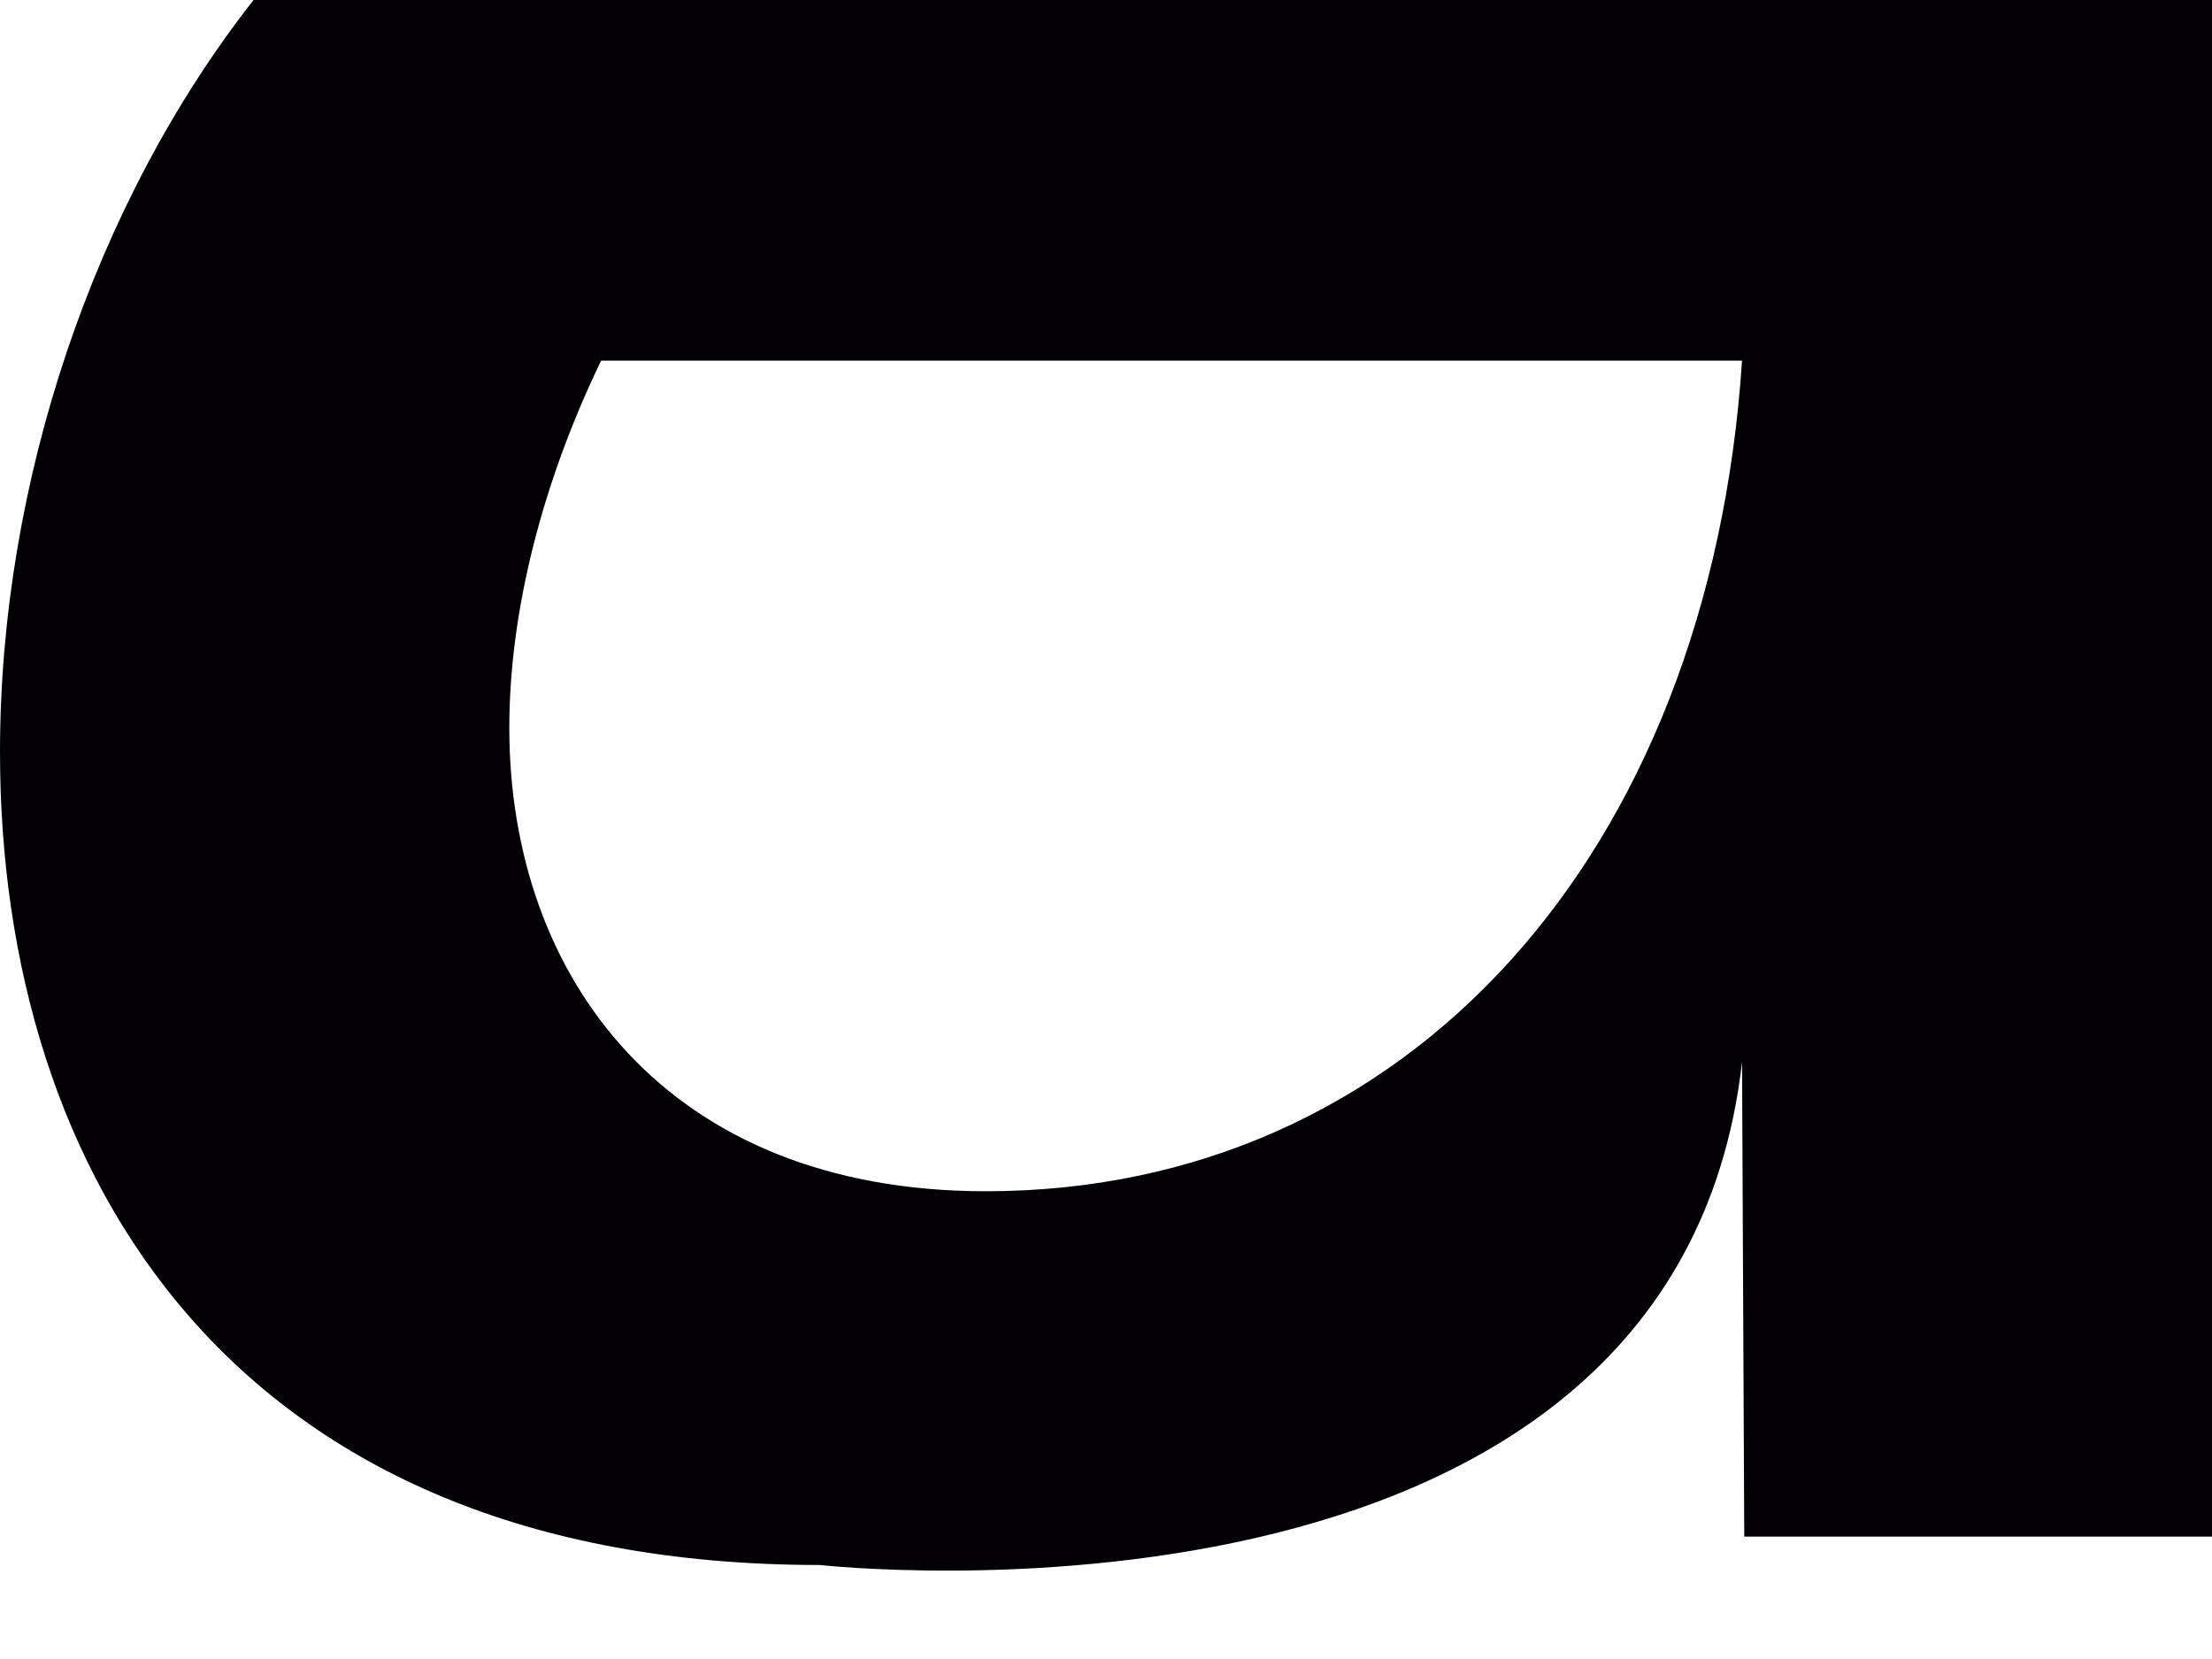
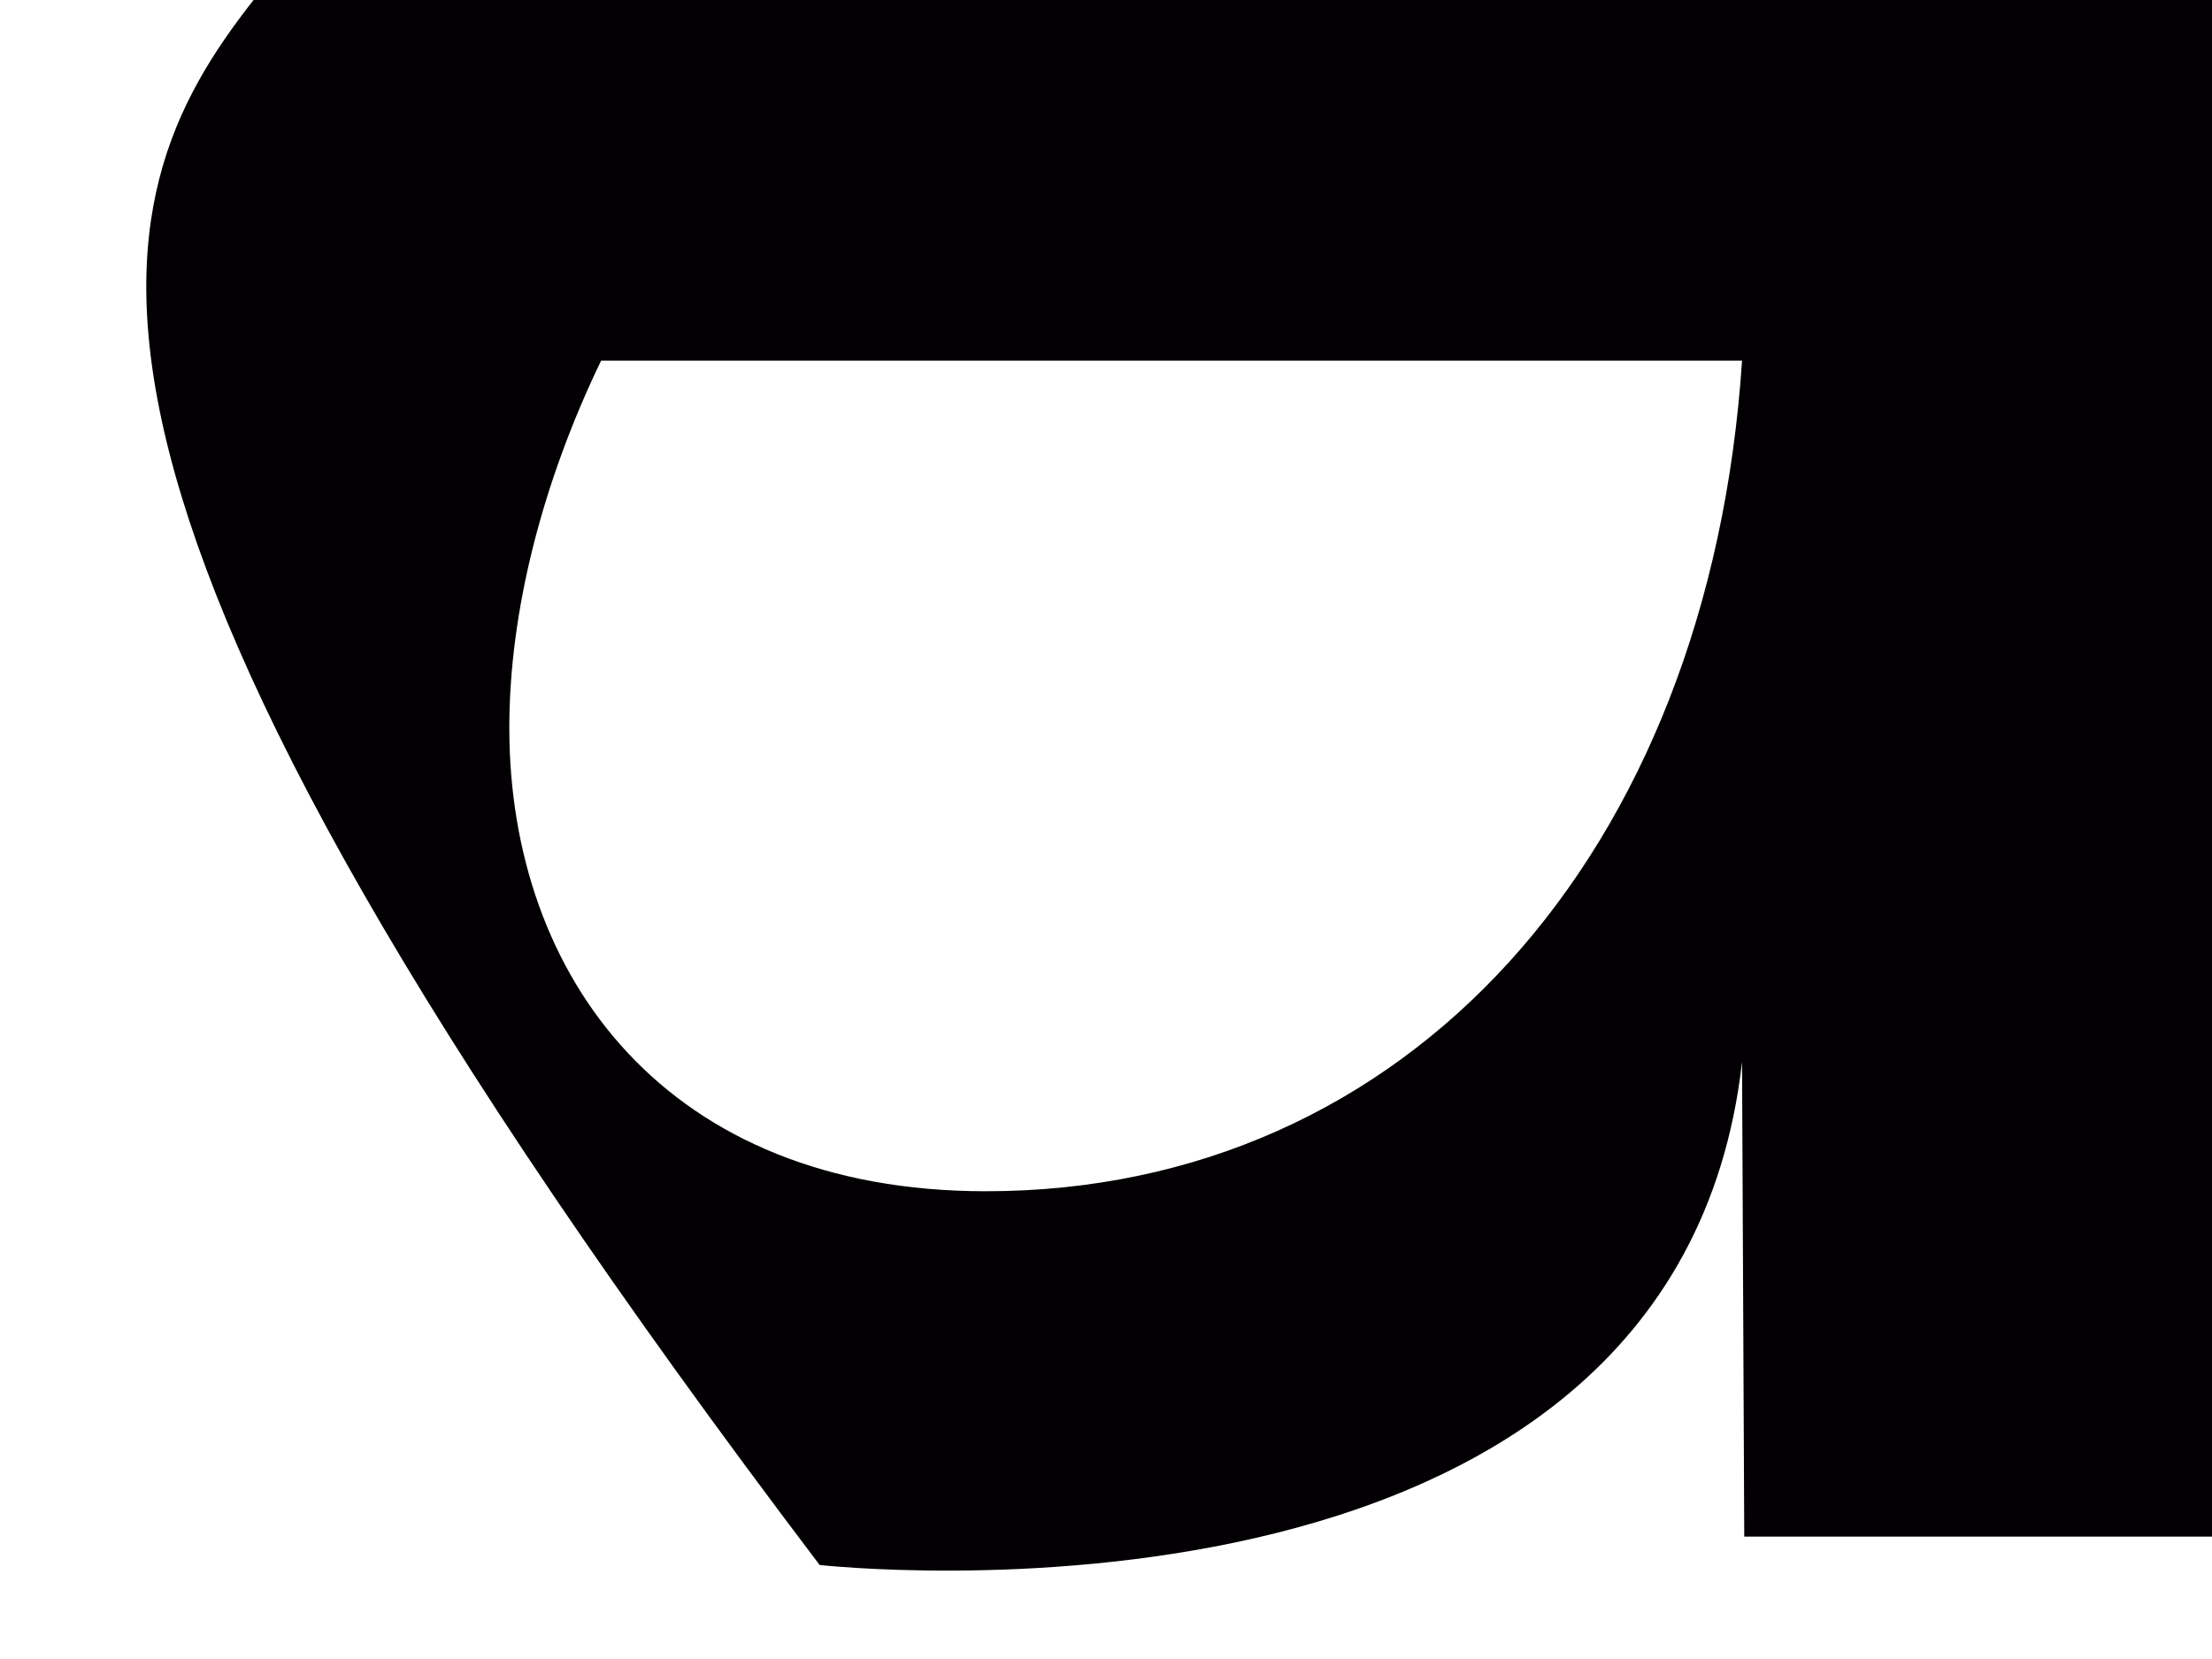
<svg xmlns="http://www.w3.org/2000/svg" fill="none" height="100%" overflow="visible" preserveAspectRatio="none" style="display: block;" viewBox="0 0 24 18" width="100%">
-   <path d="M8.893 16.98C2.514 16.98 0 12.735 0 8.158C0 5.241 1.02 2.206 2.751 0H24V16.672H18.925L18.901 11.521C18.166 18.019 8.893 16.98 8.893 16.98ZM5.526 7.897C5.526 10.601 7.233 12.925 10.696 12.925C15.273 12.925 18.546 9.273 18.901 3.913H6.522C5.881 5.241 5.526 6.64 5.526 7.897Z" fill="#030003" id="Vector" />
+   <path d="M8.893 16.98C0 5.241 1.02 2.206 2.751 0H24V16.672H18.925L18.901 11.521C18.166 18.019 8.893 16.98 8.893 16.98ZM5.526 7.897C5.526 10.601 7.233 12.925 10.696 12.925C15.273 12.925 18.546 9.273 18.901 3.913H6.522C5.881 5.241 5.526 6.64 5.526 7.897Z" fill="#030003" id="Vector" />
</svg>